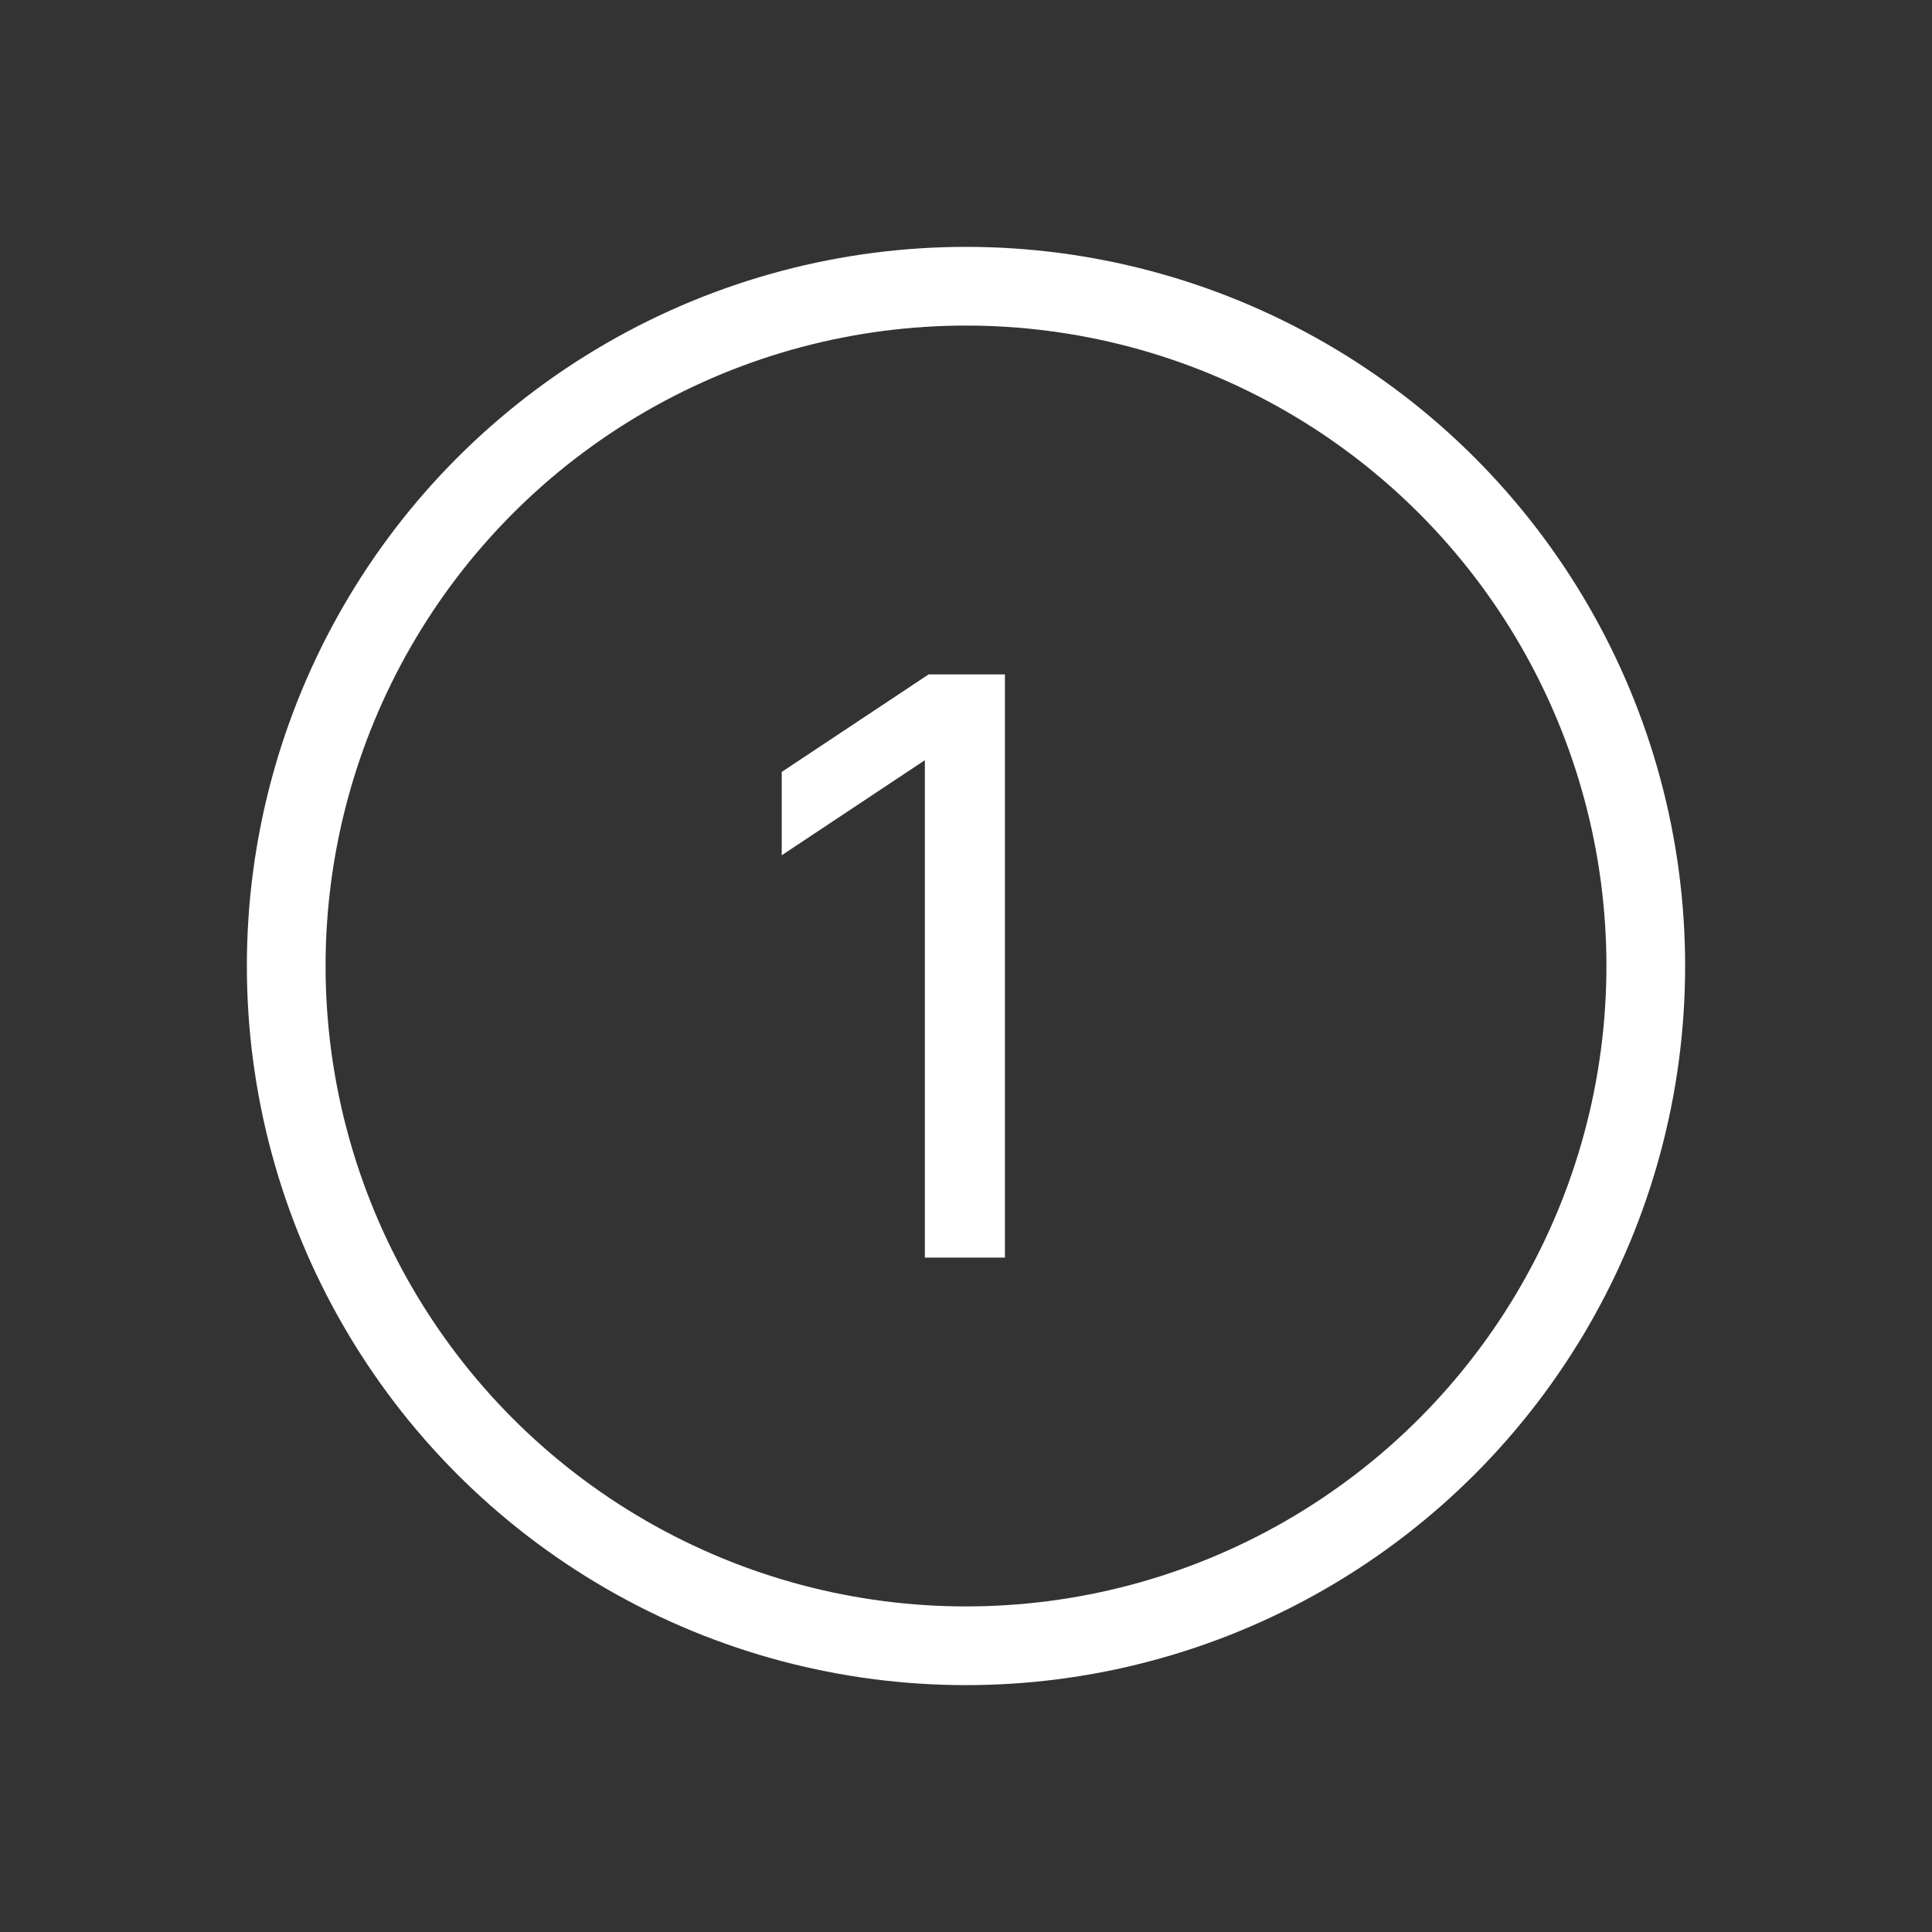
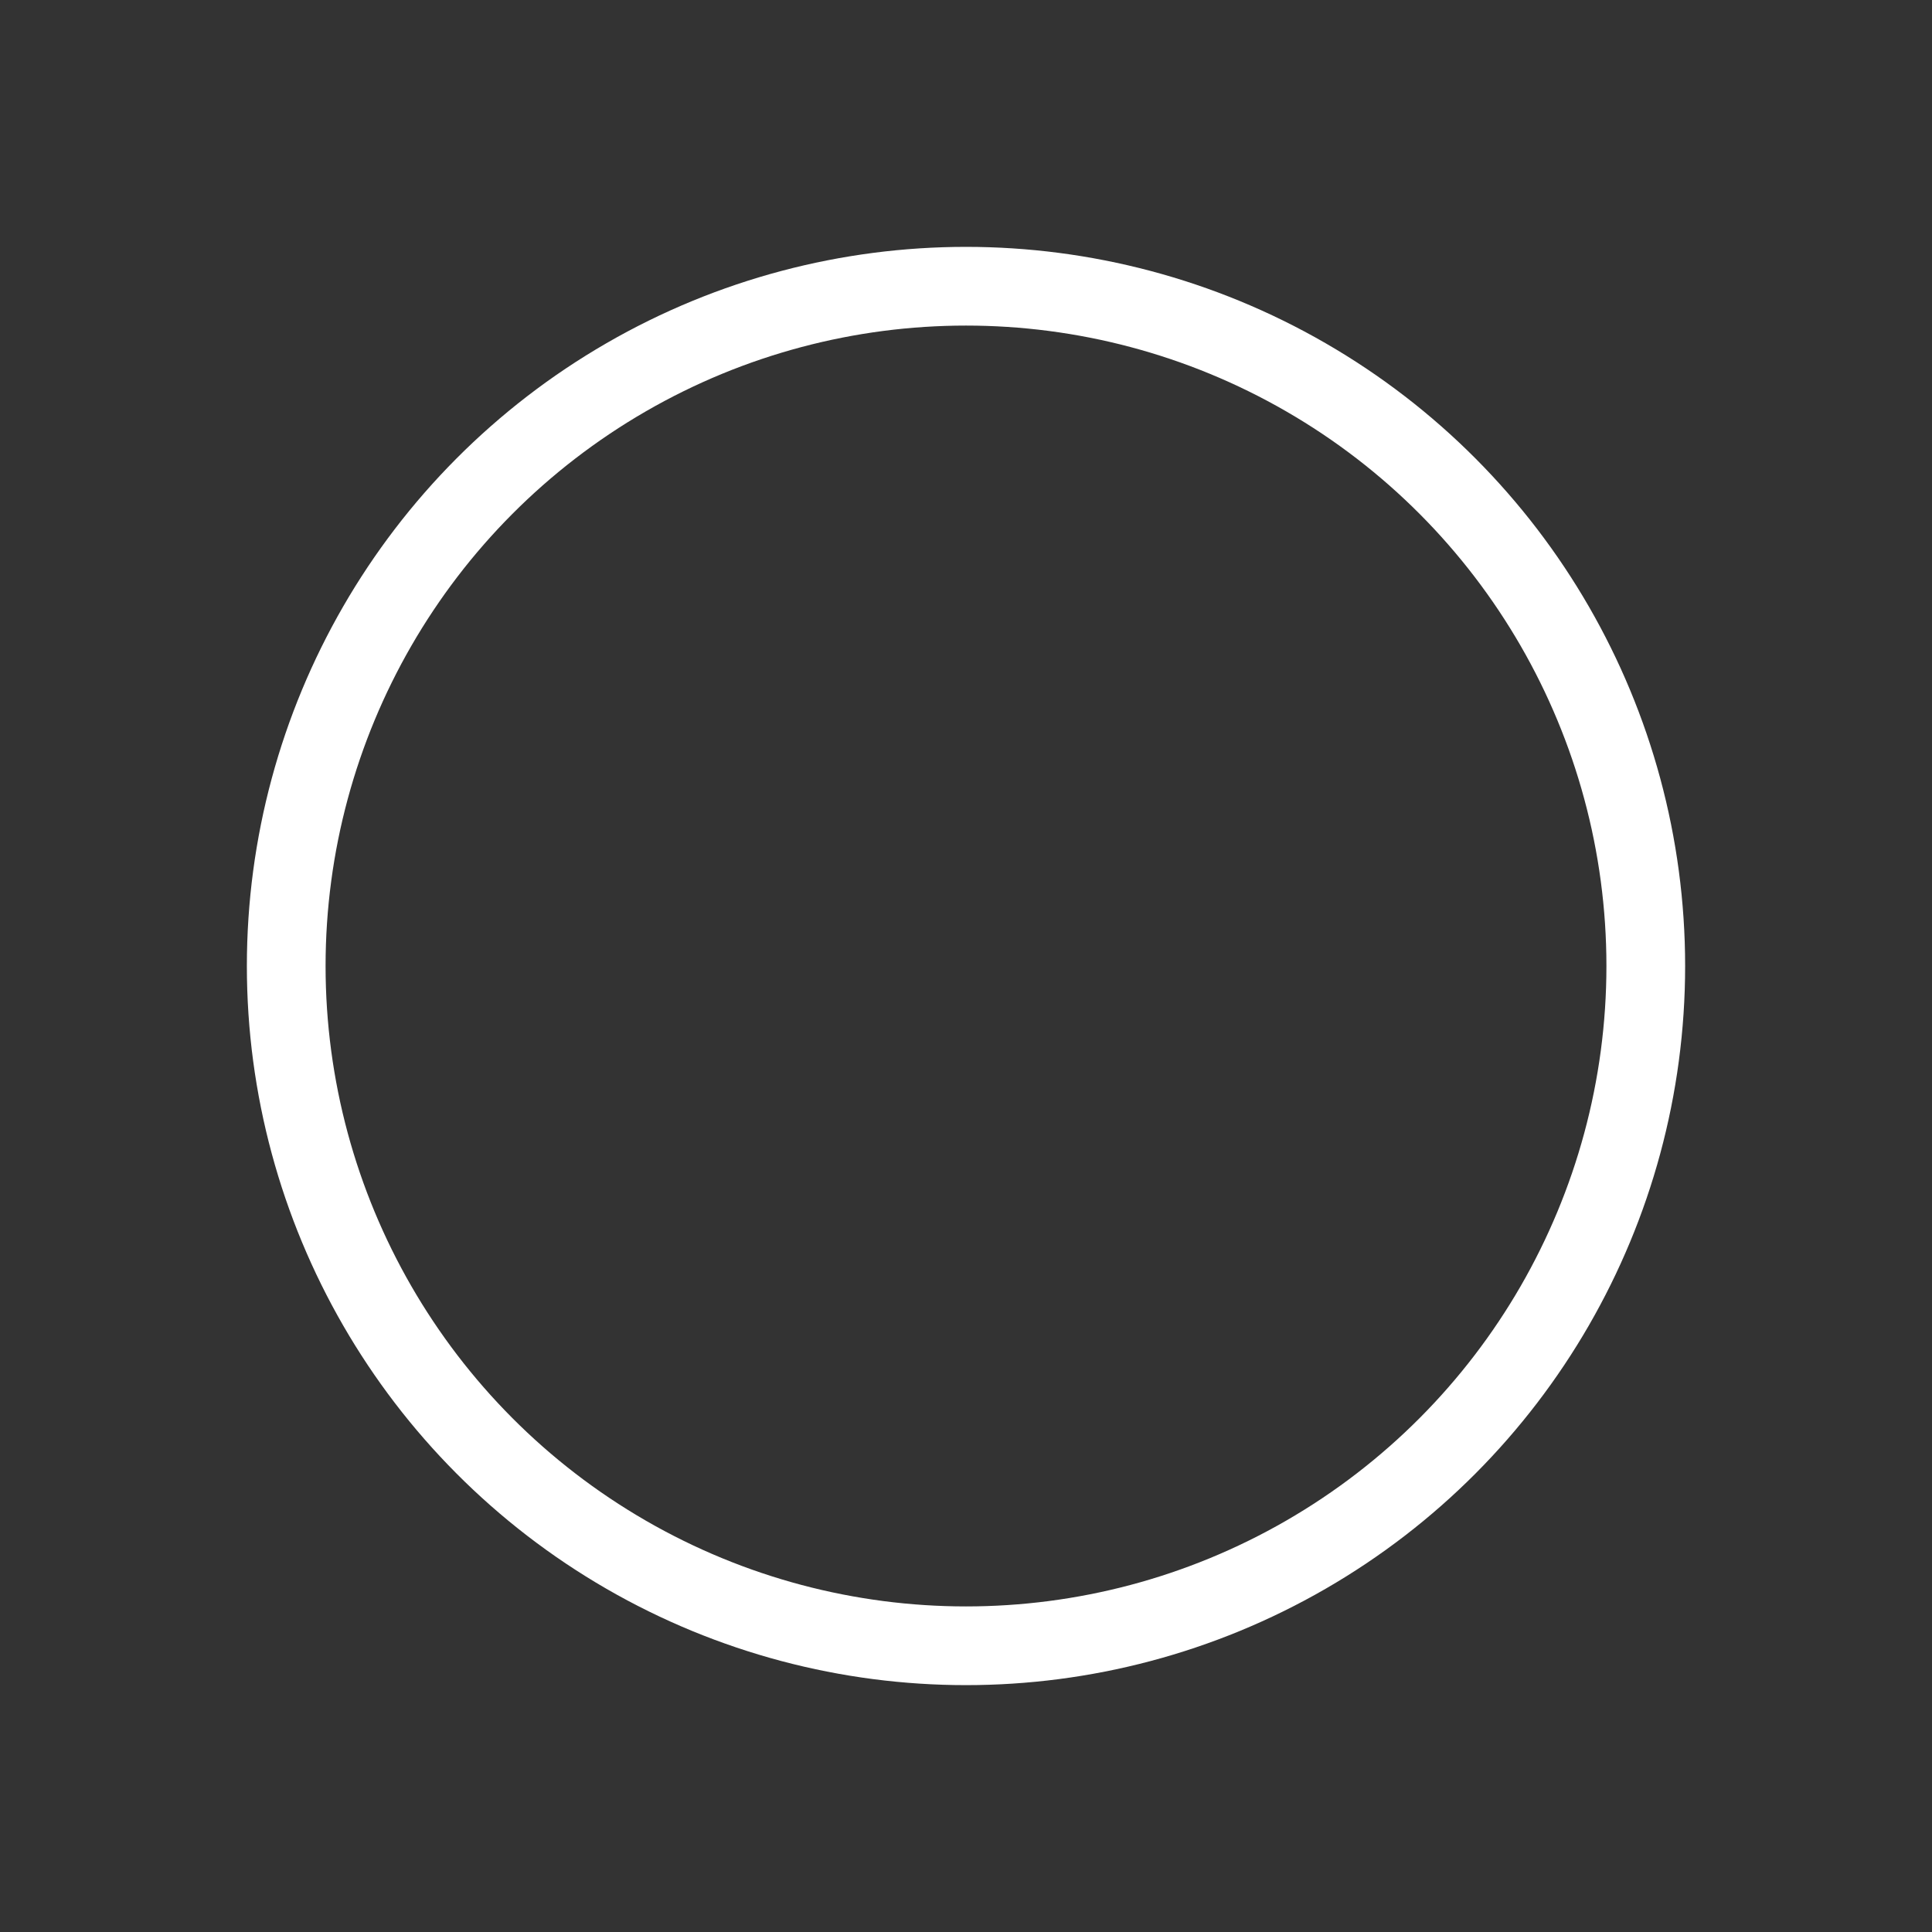
<svg xmlns="http://www.w3.org/2000/svg" height="54" viewBox="0 0 54 54" width="54">
  <rect x="0" y="0" width="54" height="54" fill="#333333" stroke="none" />
  <g fill="none" fill-rule="evenodd" stroke="#fff">
    <circle cx="27" cy="27" r="19" stroke-linecap="round" stroke-width="2.2" />
-     <path d="m27.938 35v-16h-1.938l-4 2.656v1.969l3.906-2.594h.094v13.969z" fill="#fff" fill-rule="nonzero" stroke-width=".3" />
  </g>
</svg>